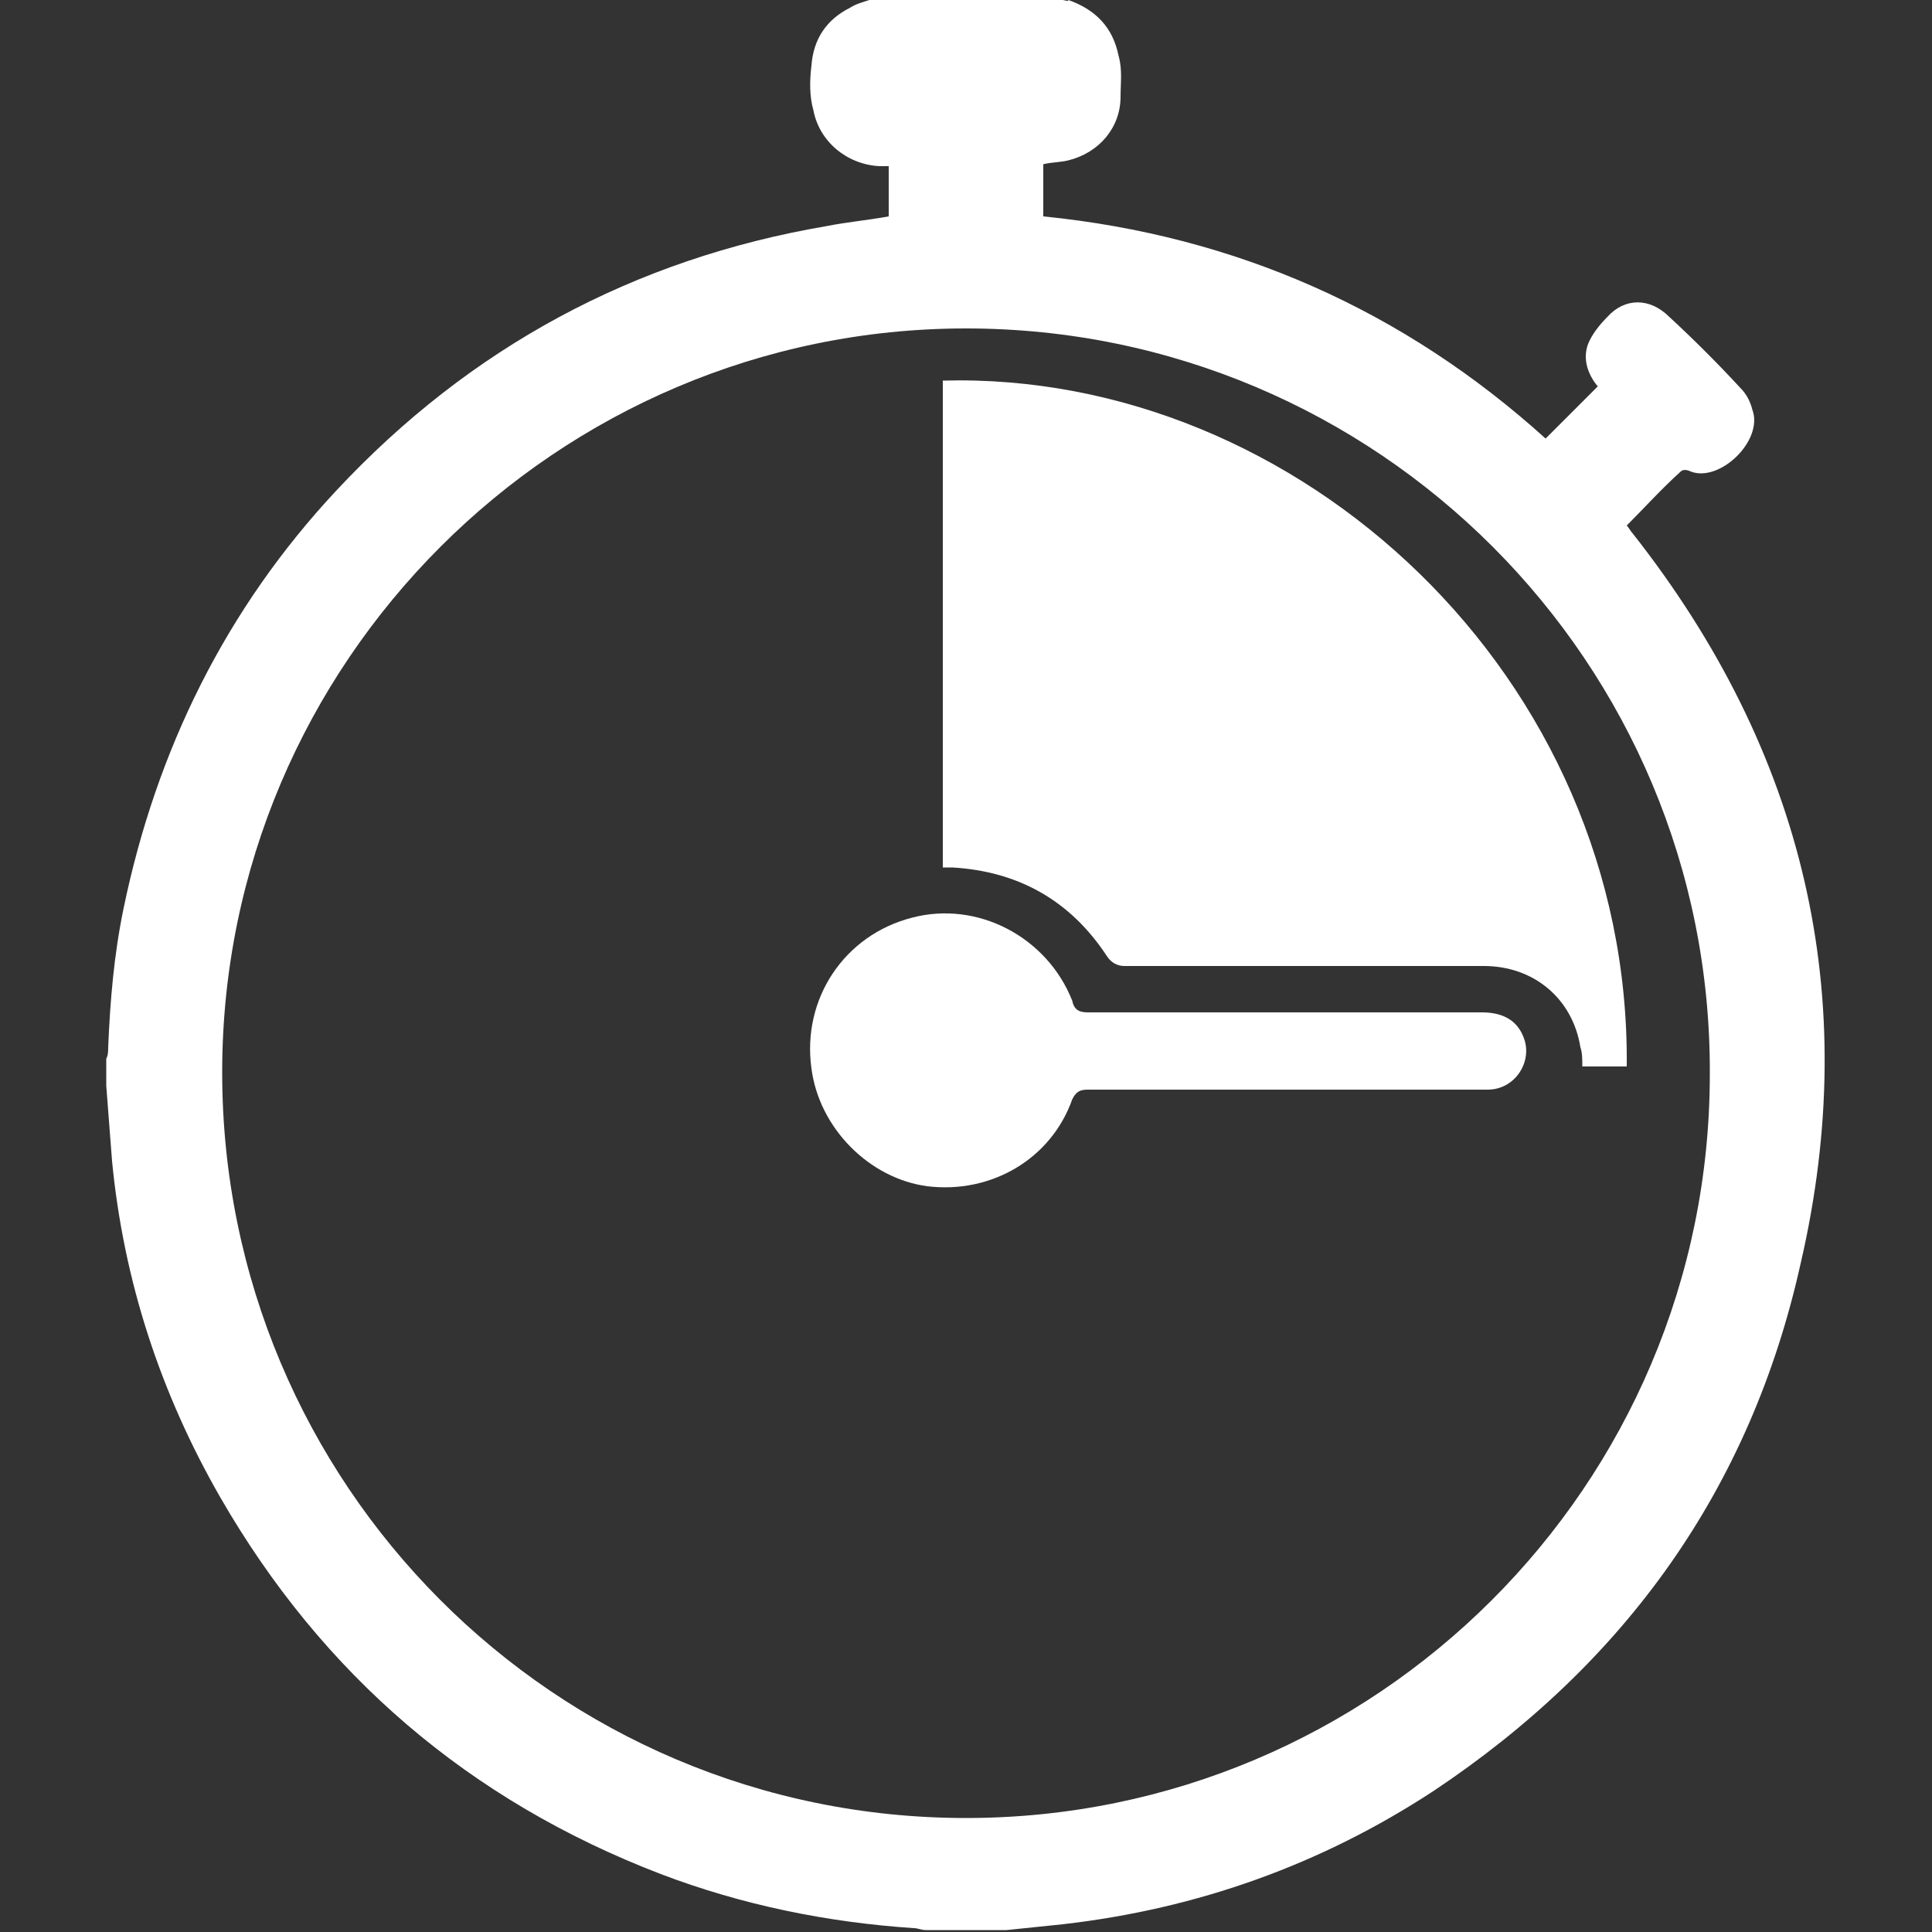
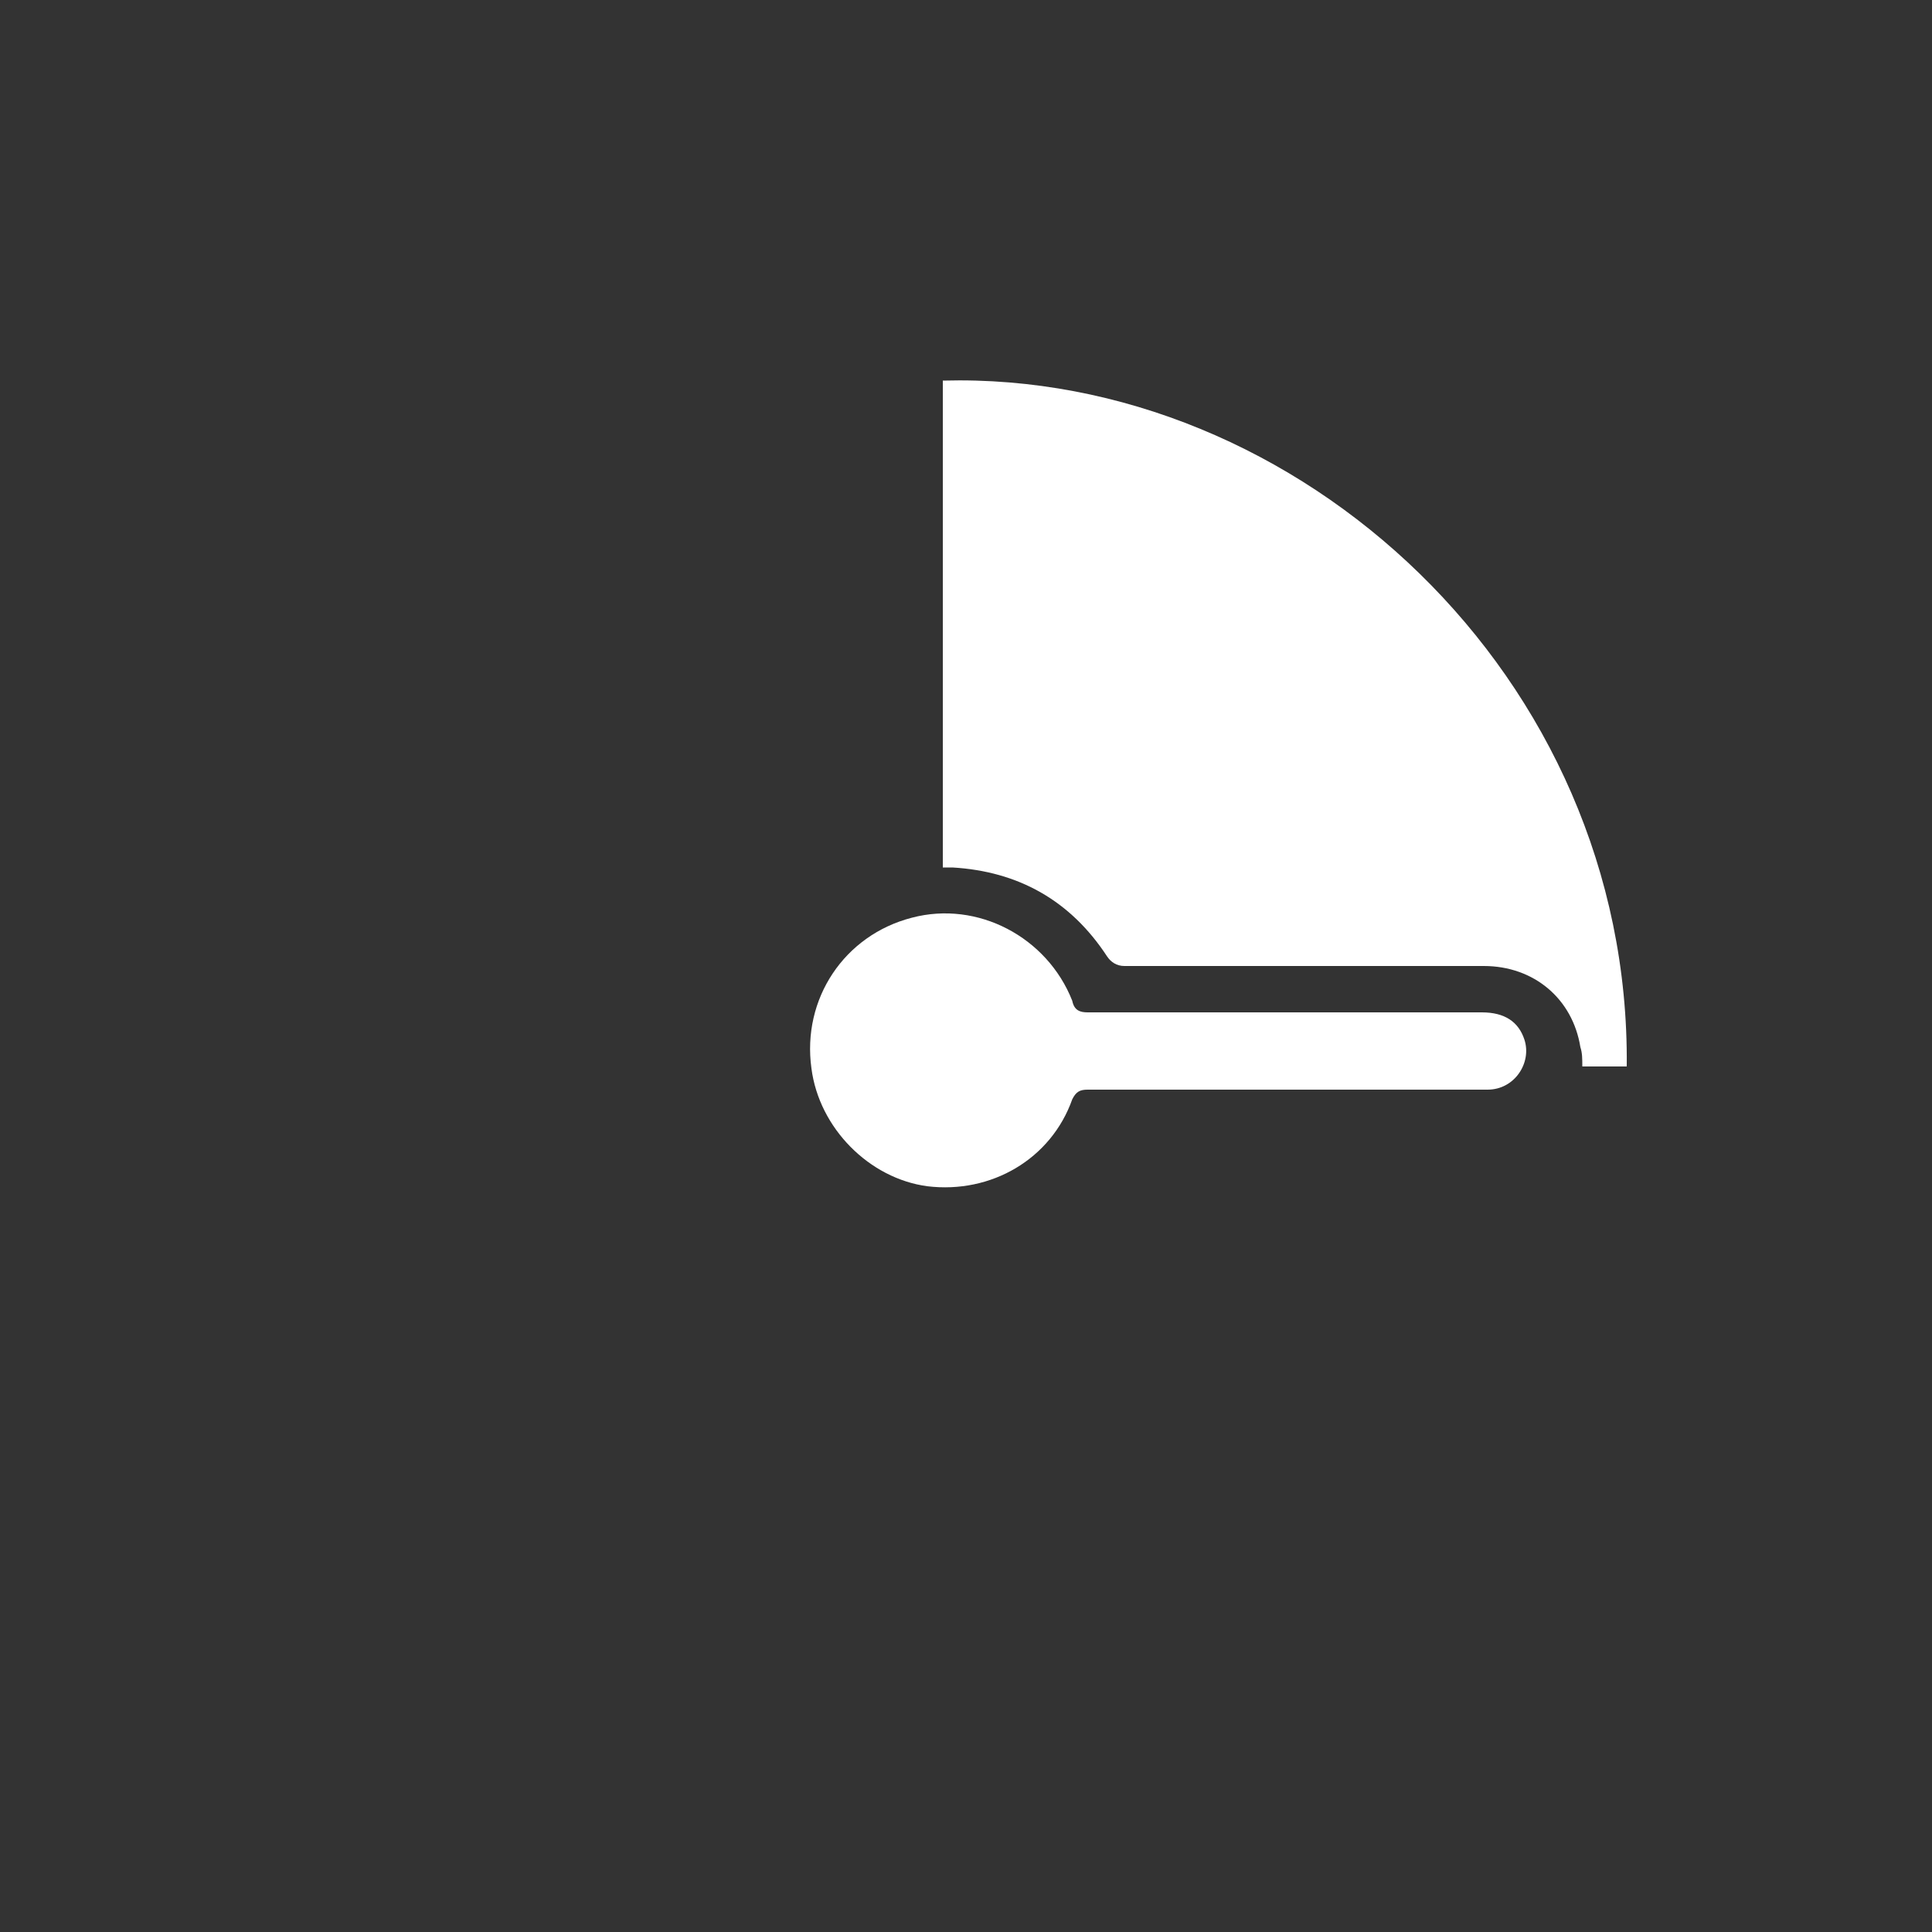
<svg xmlns="http://www.w3.org/2000/svg" version="1.1" id="Layer_1" x="0px" y="0px" viewBox="0 0 100 100" fill="#fff" style="enable-background:new 0 0 100 100;" xml:space="preserve">
  <rect x="0" y="0" width="100" height="100" fill="#333333" stroke="none" />
  <g>
-     <path d="M84.5,27.6c-0.1-0.1-0.2-0.3-0.3-0.4c0.9-0.9,1.8-1.9,2.8-2.8c0.1-0.1,0.3-0.1,0.5,0c1.5,0.6,3.8-1.6,3.2-3.2   c-0.1-0.4-0.3-0.8-0.6-1.1c-1.2-1.3-2.4-2.5-3.7-3.7c-1-1-2.3-1-3.2,0c-0.4,0.4-0.8,0.9-1,1.4c-0.3,0.8,0,1.6,0.5,2.2   c-0.9,0.9-1.8,1.8-2.7,2.7c-7.3-6.6-16-10.5-26-11.5c0-0.8,0-1.5,0-2.3c0-0.1,0-0.3,0-0.4c0.4-0.1,0.9-0.1,1.3-0.2   c1.6-0.4,2.7-1.7,2.7-3.3c0-0.7,0.1-1.4-0.1-2.1c-0.3-1.5-1.2-2.4-2.6-2.9C55.3,0.1,55.1,0,55,0c-3.3,0-6.7,0-10,0   c-0.3,0.1-0.7,0.2-1,0.4c-1.2,0.6-1.9,1.6-2,3c-0.1,0.8-0.1,1.6,0.1,2.3c0.3,1.6,1.7,2.8,3.4,2.9c0.2,0,0.3,0,0.5,0   c0,0.9,0,1.8,0,2.6c-1.1,0.2-2.2,0.3-3.2,0.5c-10,1.7-18.5,6.3-25.4,13.7c-5.7,6.1-9.3,13.4-11,21.6c-0.5,2.4-0.7,4.8-0.8,7.2   c0,0.2,0,0.4-0.1,0.6c0,0.5,0,1,0,1.4c0.1,1.3,0.2,2.6,0.3,3.9c0.6,6.2,2.5,12,5.6,17.4c5.3,9.2,12.9,15.7,22.8,19.5   c4.2,1.6,8.6,2.5,13.1,2.8c0.2,0,0.4,0.1,0.6,0.1c1.4,0,2.8,0,4.2,0c1-0.1,1.9-0.2,2.9-0.3c7-0.8,13.4-3.1,19.2-6.9   c9.9-6.6,16.4-15.6,19-27.3C96.4,51.6,93.4,38.9,84.5,27.6z M50,94.1c-21.3,0-38.5-17.3-38.5-38.6C11.5,34.3,28.8,17,50,17   c21.3,0,38.6,17.3,38.5,38.6C88.5,76.9,71.2,94.1,50,94.1z" />
    <path d="M48.8,19.7c0,8.4,0,16.8,0,25.2c0.2,0,0.4,0,0.5,0c3.4,0.2,6.1,1.7,8,4.6c0.2,0.3,0.5,0.5,0.9,0.5c6.2,0,12.4,0,18.6,0   c2.6,0,4.6,1.7,5,4.2c0.1,0.3,0.1,0.6,0.1,1c0.8,0,1.6,0,2.3,0C84.4,35,67.2,19.2,48.8,19.7z" />
    <path d="M76.7,52.4c-6.8,0-13.6,0-20.4,0c-0.4,0-0.7-0.1-0.8-0.6c-1.3-3.3-4.9-5.2-8.3-4.3c-3.5,0.9-5.7,4.2-5.2,7.8   c0.4,3.1,3,5.7,6,6.1c3.3,0.4,6.4-1.4,7.5-4.5c0.2-0.4,0.4-0.5,0.8-0.5c3.4,0,6.8,0,10.3,0c2.2,0,4.4,0,6.5,0c1.3,0,2.6,0,3.9,0   c1.4,0,2.3-1.4,1.9-2.6C78.6,52.9,77.9,52.4,76.7,52.4z" />
  </g>
</svg>